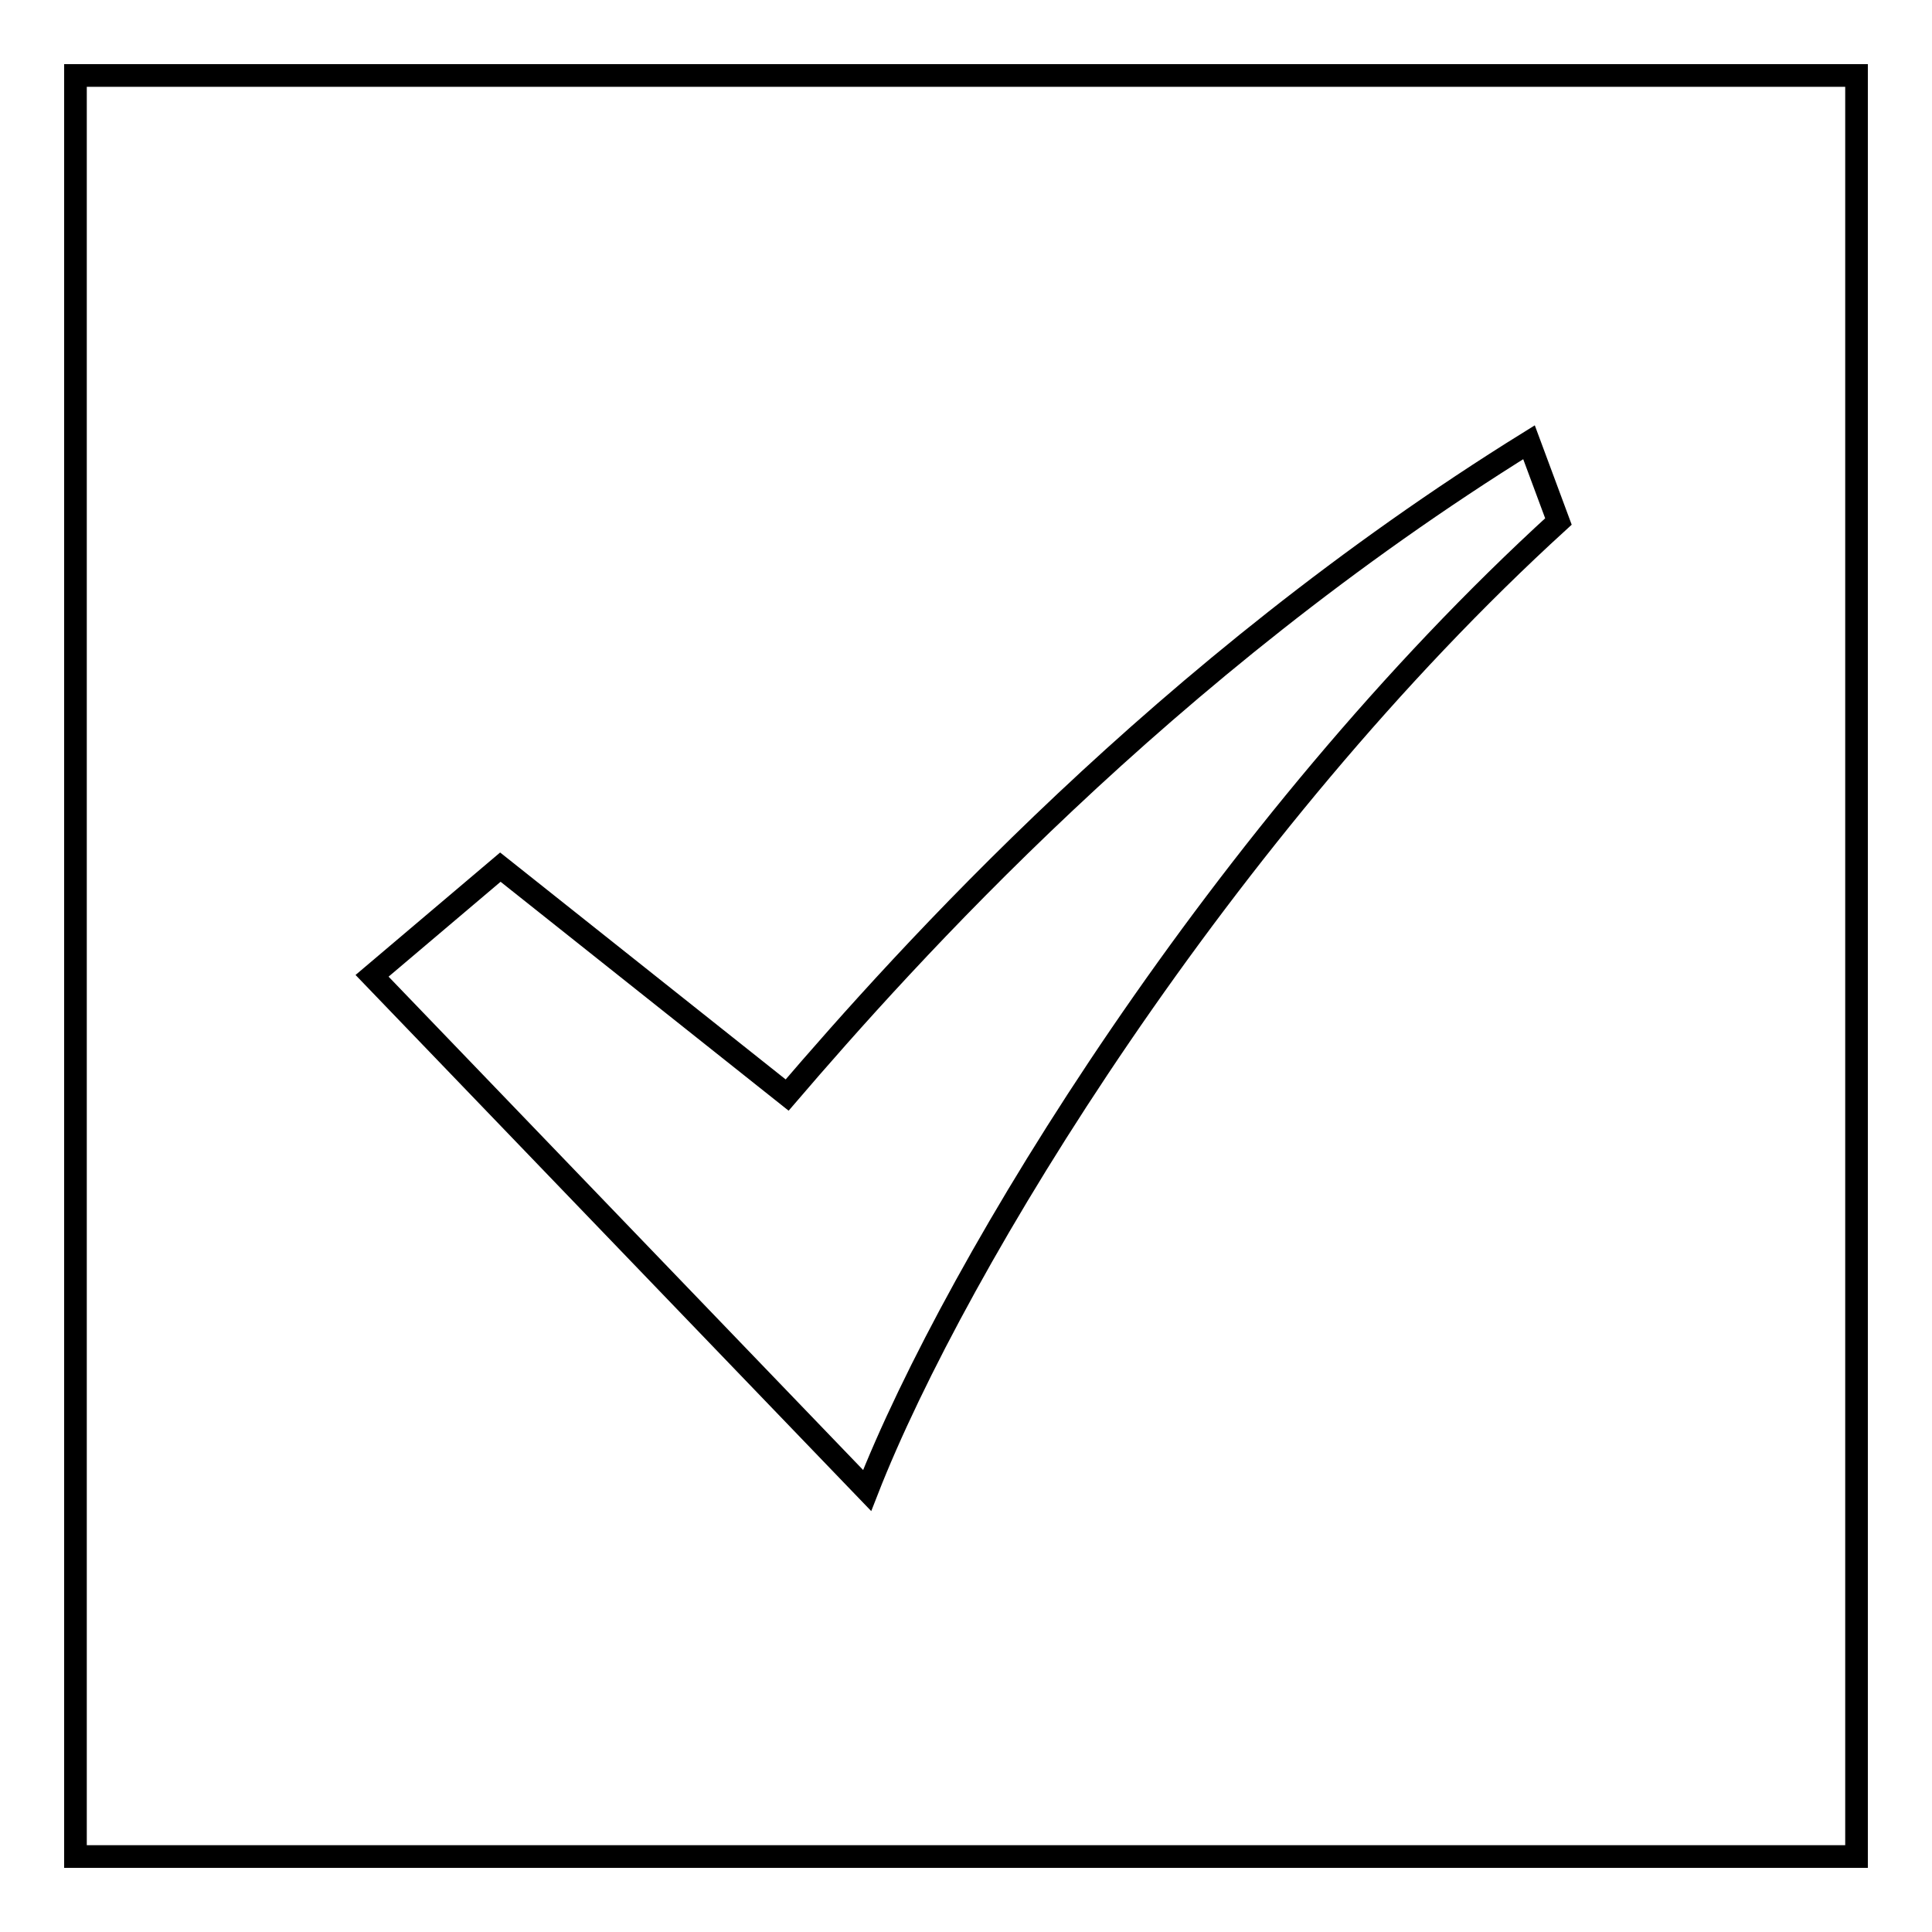
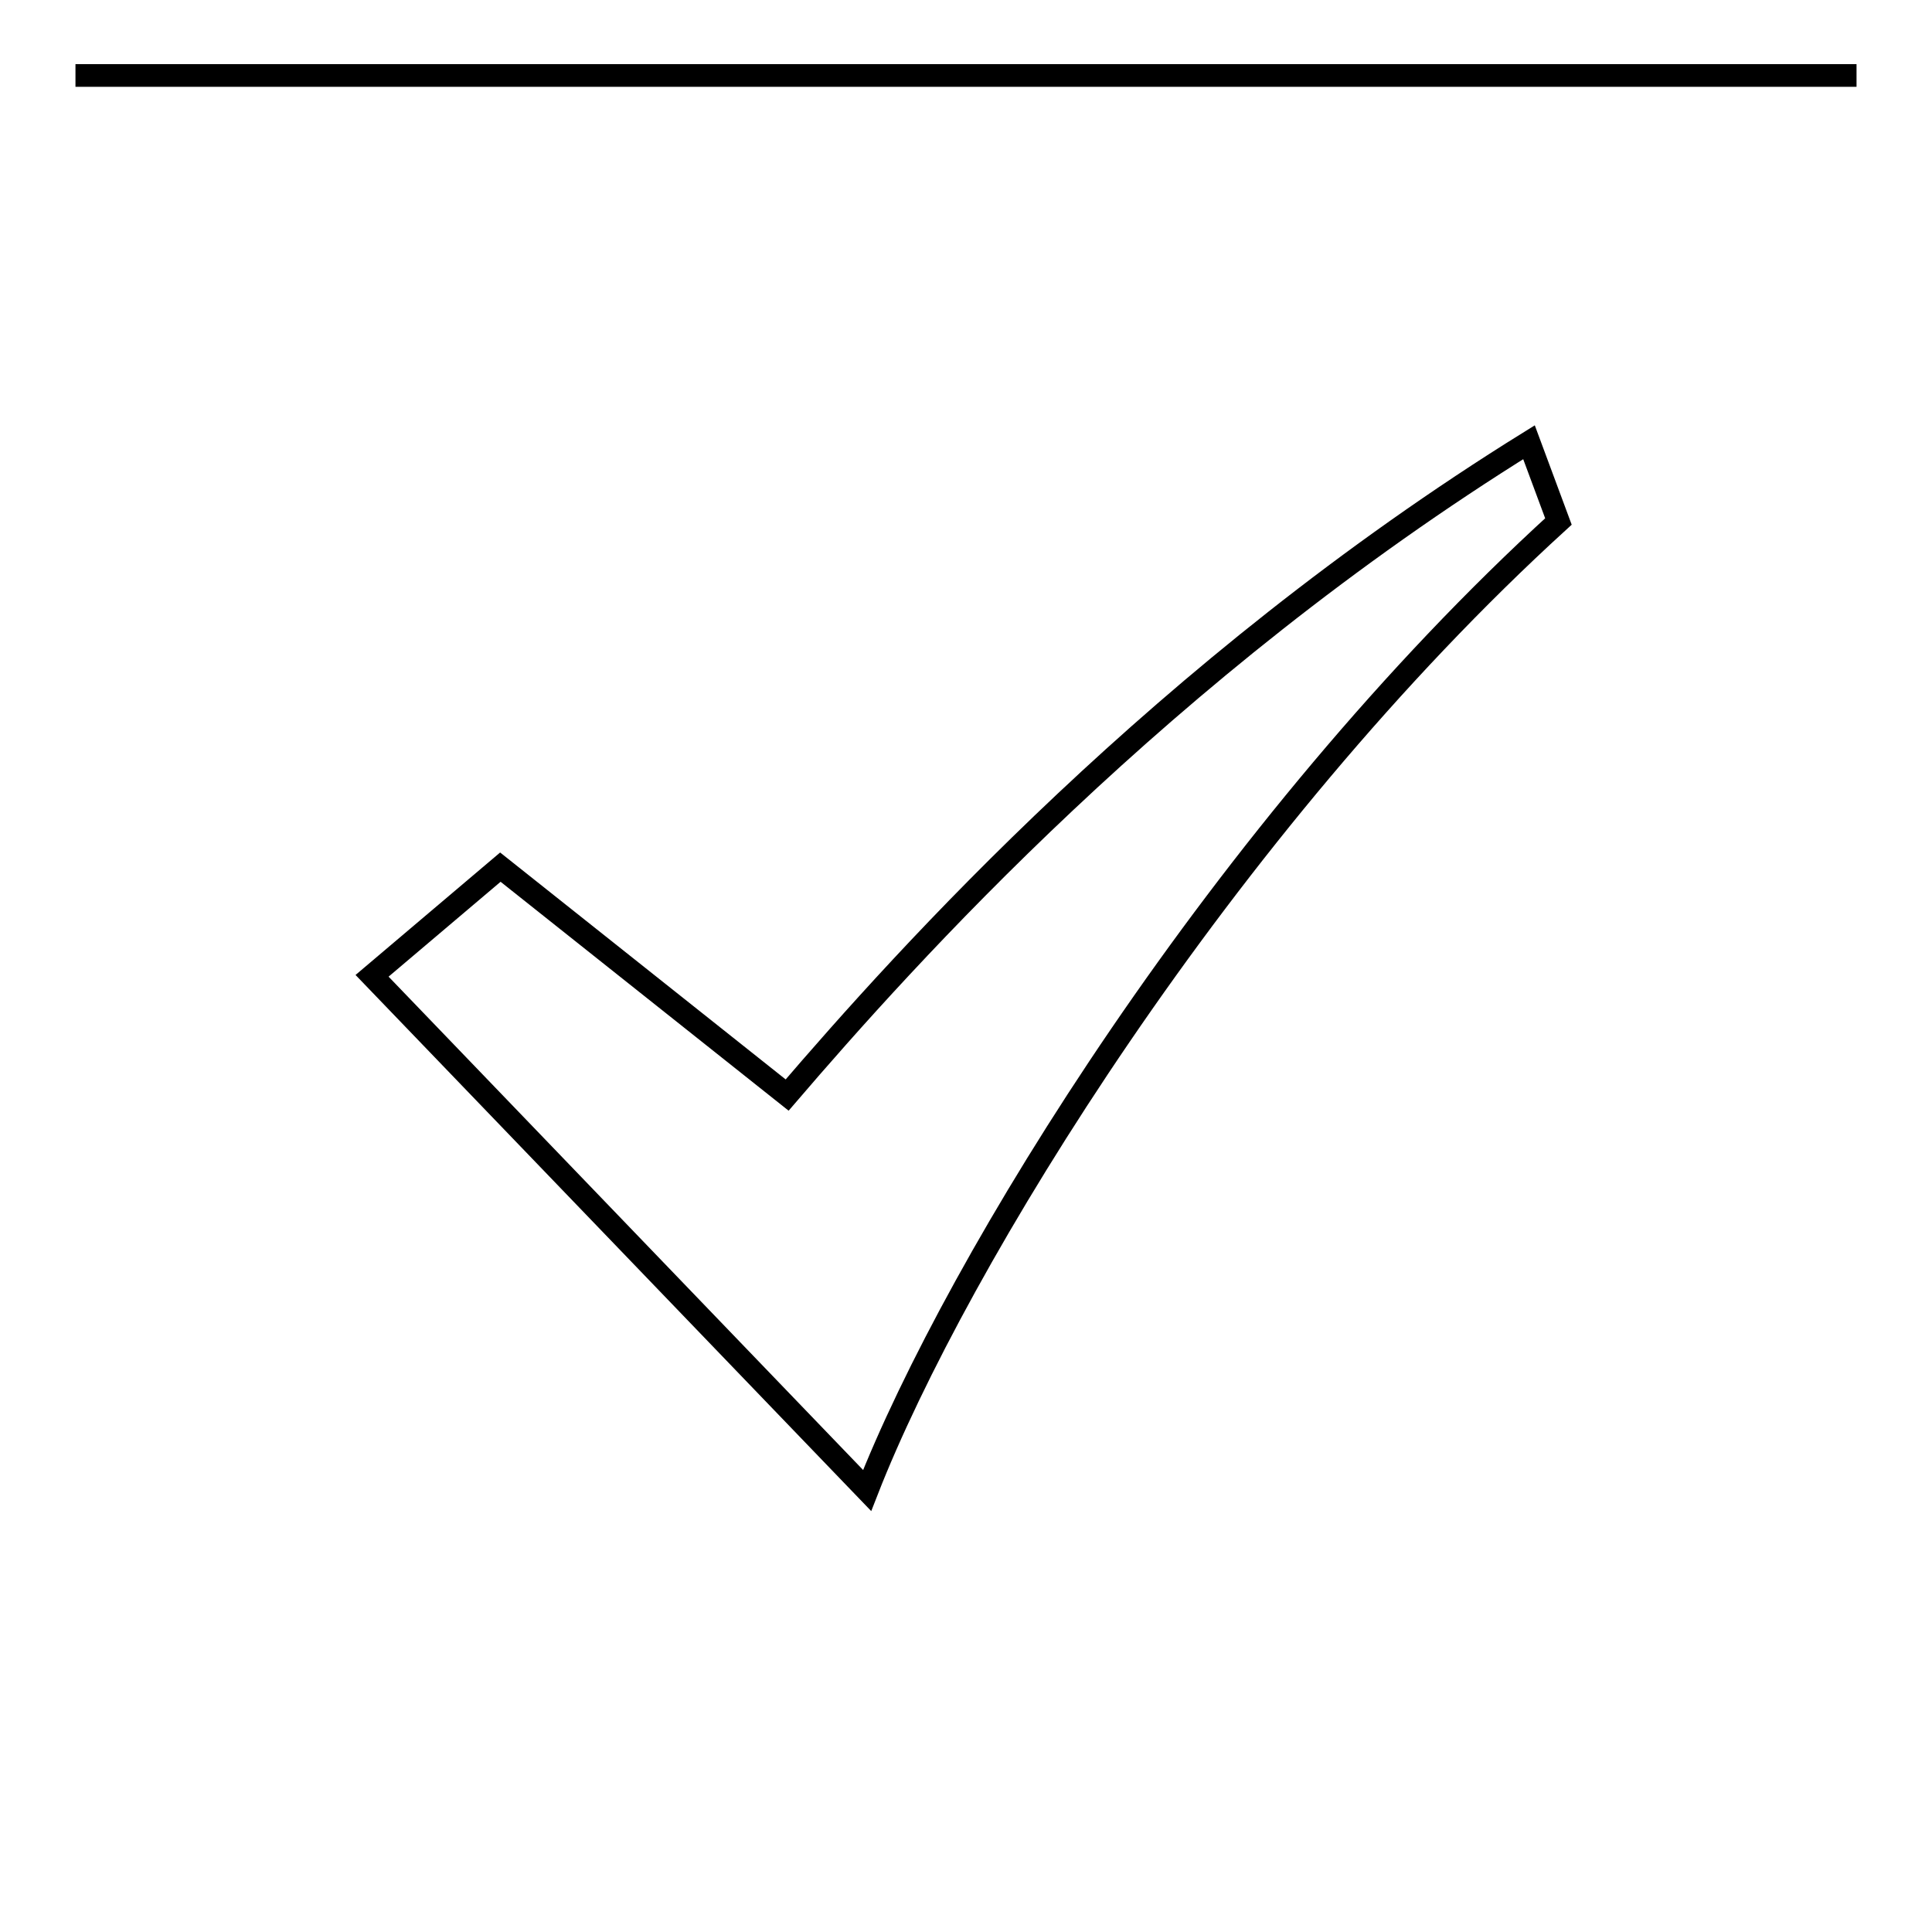
<svg xmlns="http://www.w3.org/2000/svg" version="1.1" x="0px" y="0px" viewBox="0 0 256 256" enable-background="new 0 0 256 256" xml:space="preserve">
  <g>
    <g>
-       <path stroke-width="3" fill-opacity="0" stroke="#000000" d="M10,10v236h236V10H10z M114.9,197.5l-65.6-68.2l17-14.4l38,30.2c15.7-18.3,49.8-56.4,98.3-86.5l3.9,10.5C162.1,109.6,126.7,167.3,114.9,197.5z" />
+       <path stroke-width="3" fill-opacity="0" stroke="#000000" d="M10,10h236V10H10z M114.9,197.5l-65.6-68.2l17-14.4l38,30.2c15.7-18.3,49.8-56.4,98.3-86.5l3.9,10.5C162.1,109.6,126.7,167.3,114.9,197.5z" />
    </g>
  </g>
</svg>